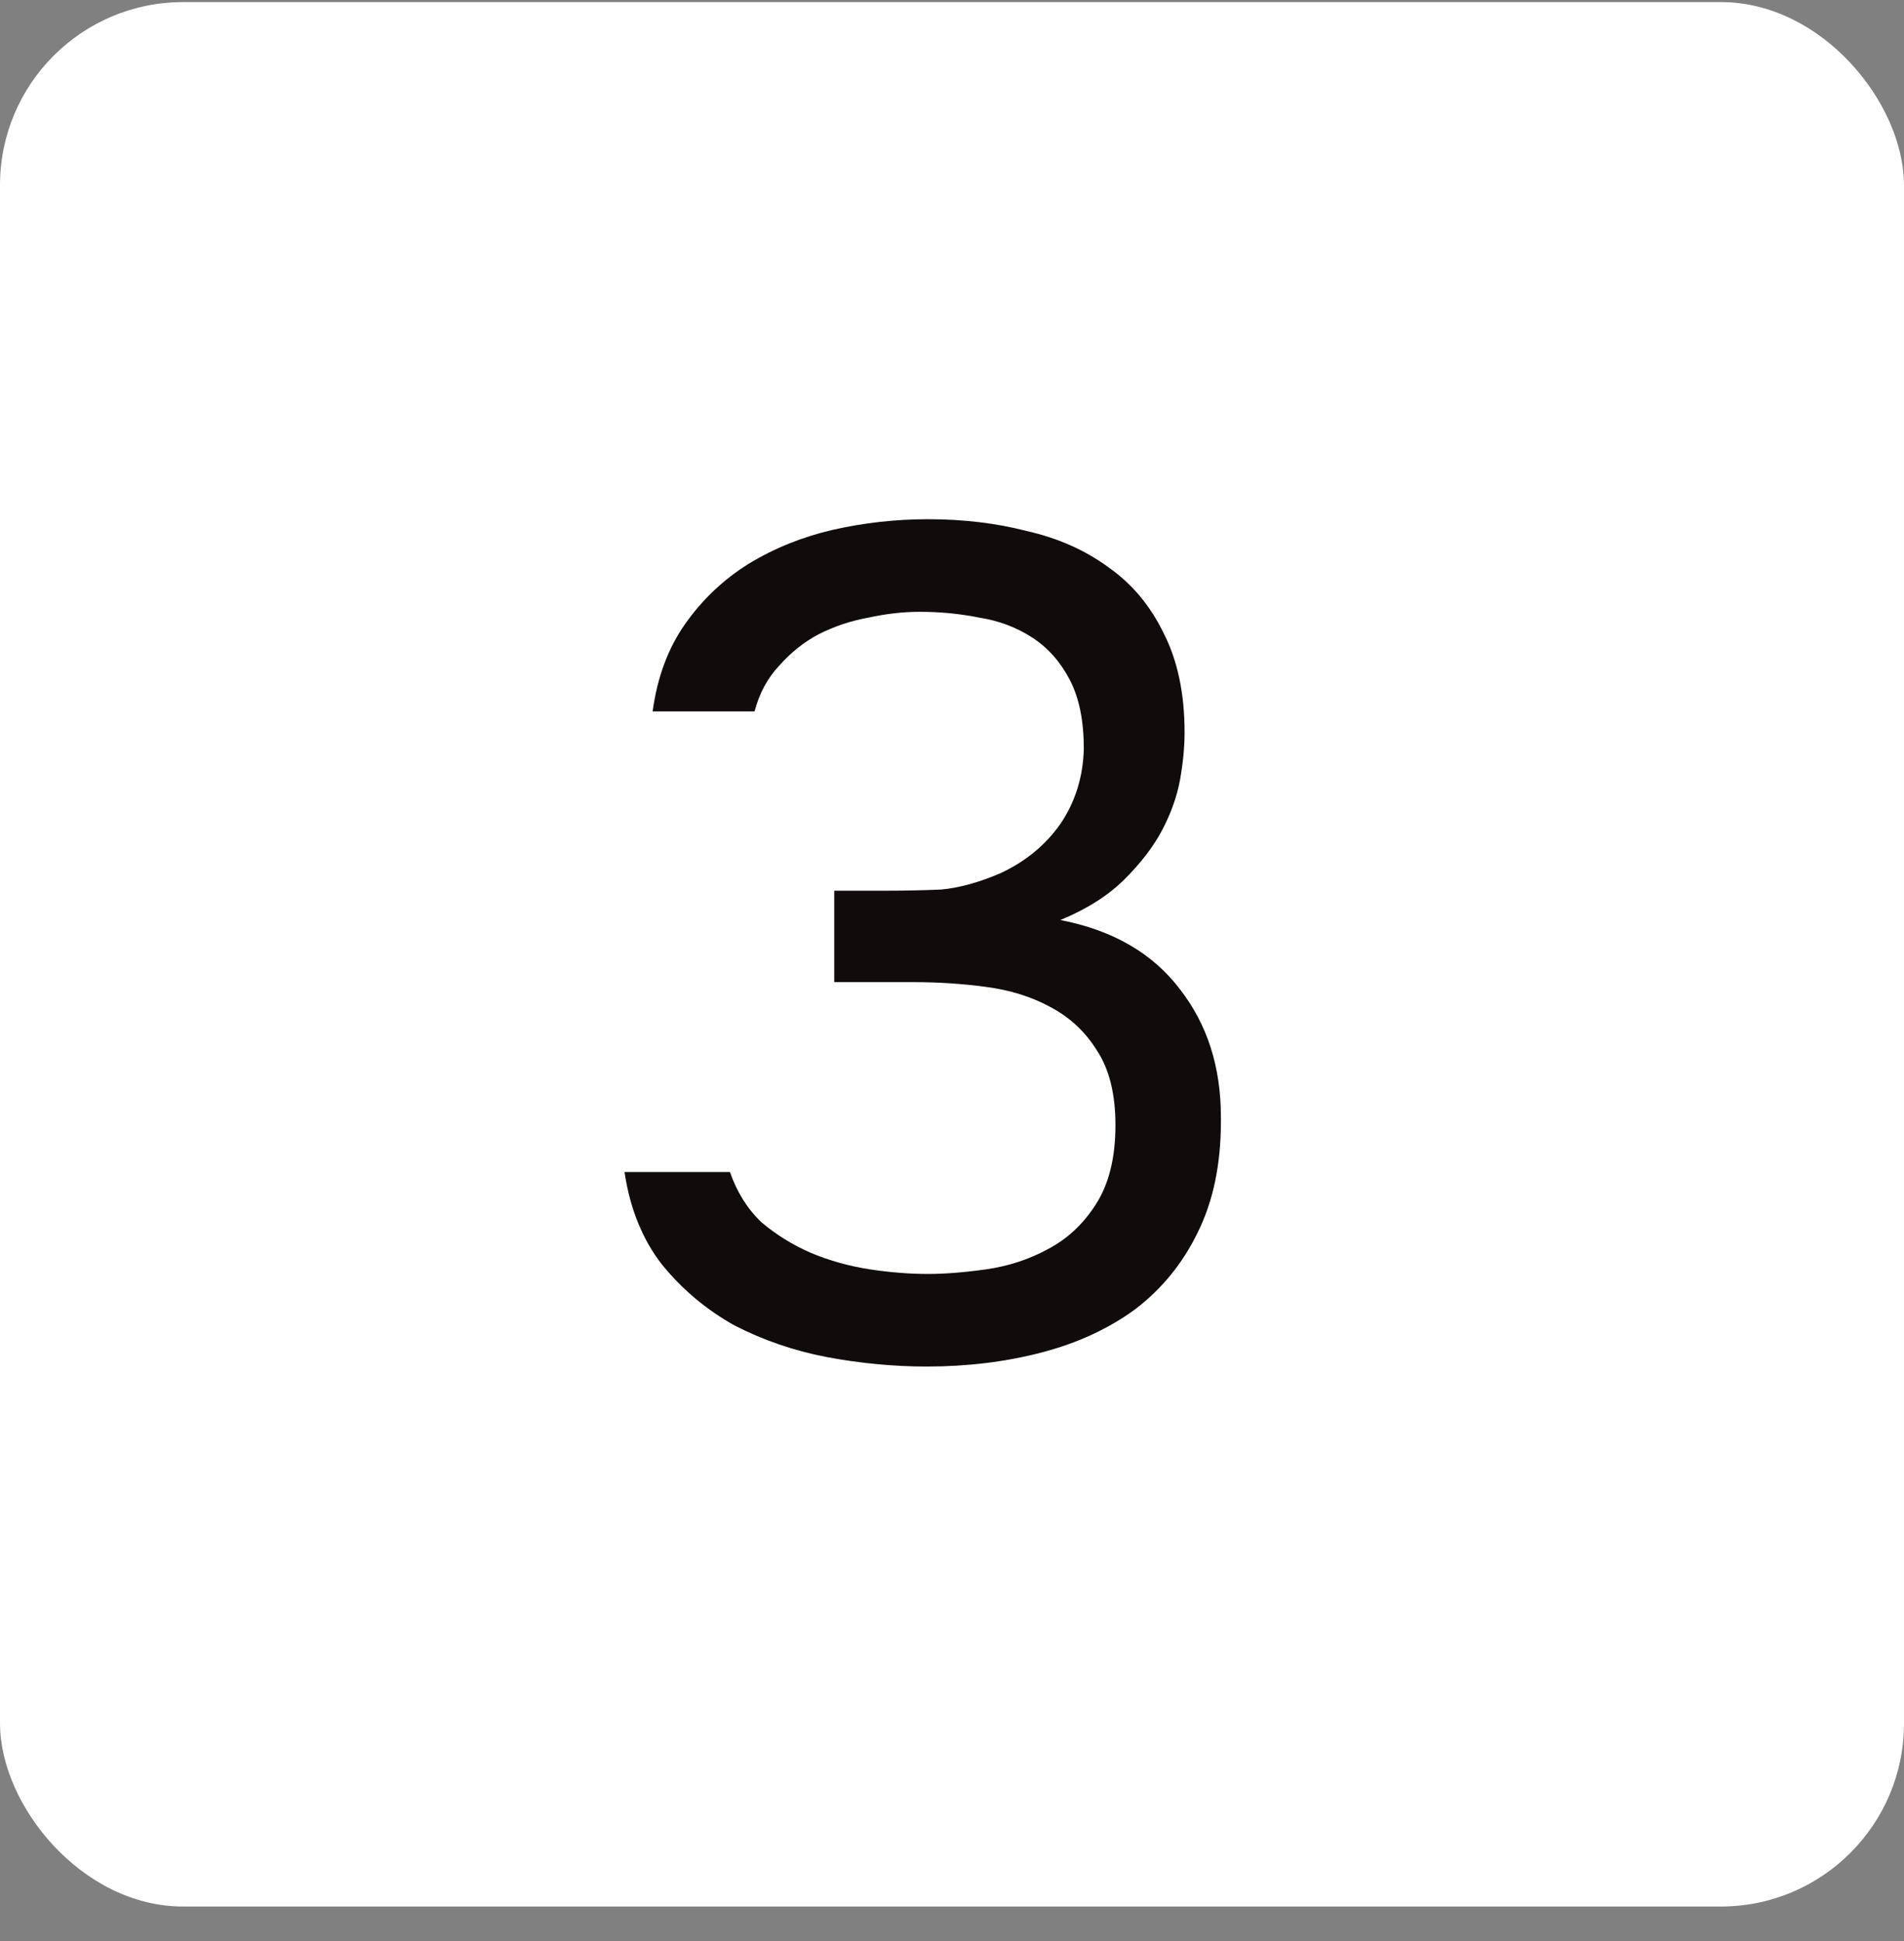
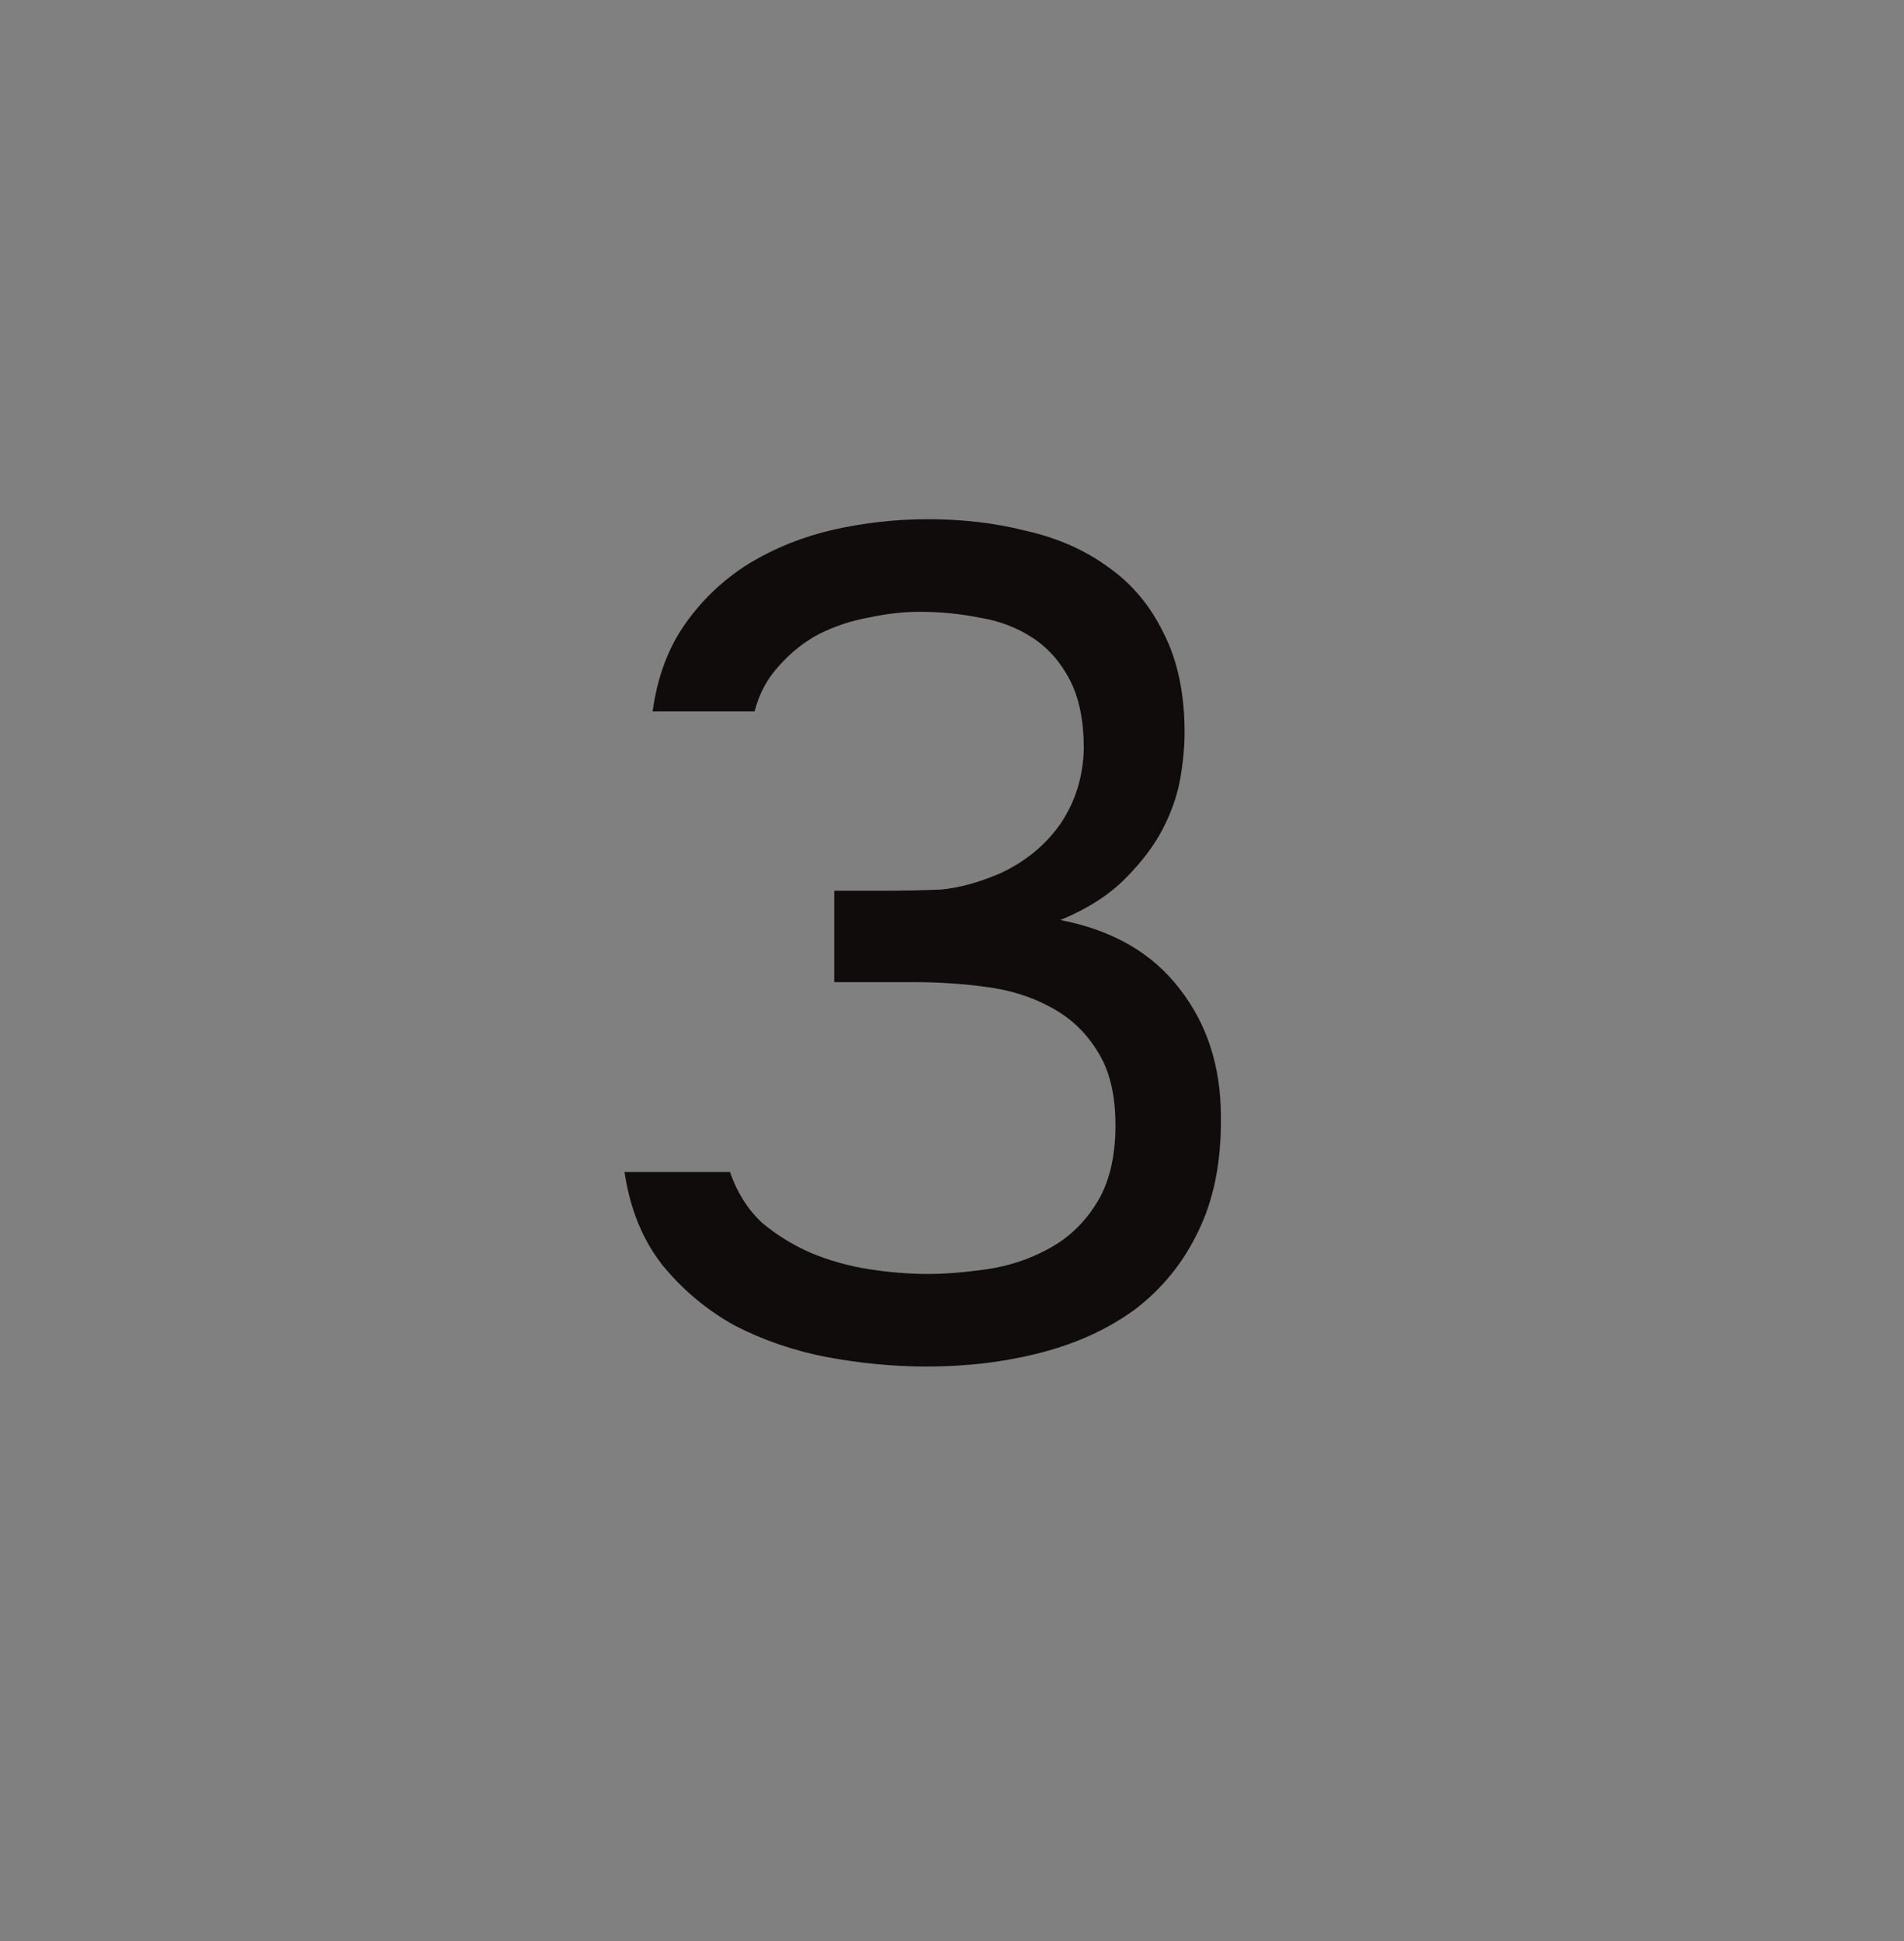
<svg xmlns="http://www.w3.org/2000/svg" width="52" height="53" viewBox="0 0 52 53" fill="none">
  <rect x="0" y="0" width="52" height="53" fill="#808080" stroke="none" />
-   <rect y="0.057" width="52" height="52" rx="5" fill="white" />
  <path d="M25.312 37.313C24.416 37.313 23.509 37.227 22.592 37.057C21.696 36.886 20.853 36.598 20.064 36.193C19.296 35.766 18.635 35.211 18.08 34.529C17.547 33.846 17.205 33.003 17.056 32.001H19.936C20.128 32.555 20.416 33.014 20.8 33.377C21.205 33.718 21.653 33.995 22.144 34.209C22.656 34.422 23.189 34.571 23.744 34.657C24.299 34.742 24.832 34.785 25.344 34.785C25.813 34.785 26.347 34.742 26.944 34.657C27.541 34.571 28.096 34.39 28.608 34.113C29.141 33.835 29.579 33.43 29.92 32.897C30.283 32.342 30.464 31.617 30.464 30.721C30.464 29.867 30.293 29.185 29.952 28.673C29.632 28.161 29.205 27.766 28.672 27.489C28.16 27.211 27.573 27.03 26.912 26.945C26.272 26.859 25.621 26.817 24.96 26.817H22.784V24.321H24.096C24.672 24.321 25.205 24.31 25.696 24.289C26.187 24.246 26.731 24.097 27.328 23.841C28.011 23.521 28.555 23.073 28.96 22.497C29.365 21.899 29.579 21.217 29.6 20.449C29.6 19.681 29.472 19.051 29.216 18.561C28.96 18.07 28.619 17.686 28.192 17.409C27.765 17.131 27.285 16.95 26.752 16.865C26.219 16.758 25.675 16.705 25.12 16.705C24.672 16.705 24.203 16.758 23.712 16.865C23.243 16.95 22.795 17.099 22.368 17.313C21.963 17.526 21.6 17.814 21.28 18.177C20.96 18.518 20.736 18.934 20.608 19.425H17.824C17.952 18.486 18.251 17.686 18.72 17.025C19.189 16.363 19.765 15.819 20.448 15.393C21.152 14.966 21.92 14.657 22.752 14.465C23.605 14.273 24.469 14.177 25.344 14.177C26.304 14.177 27.2 14.283 28.032 14.497C28.885 14.689 29.632 15.019 30.272 15.489C30.912 15.937 31.413 16.534 31.776 17.281C32.16 18.027 32.352 18.934 32.352 20.001C32.352 20.406 32.309 20.843 32.224 21.313C32.139 21.761 31.979 22.209 31.744 22.657C31.509 23.105 31.168 23.553 30.72 24.001C30.272 24.449 29.685 24.822 28.96 25.121C30.389 25.398 31.477 26.027 32.224 27.009C32.971 27.969 33.344 29.131 33.344 30.497V30.625C33.344 31.798 33.131 32.811 32.704 33.665C32.299 34.497 31.733 35.19 31.008 35.745C30.283 36.278 29.429 36.673 28.448 36.929C27.467 37.185 26.421 37.313 25.312 37.313Z" fill="#100C0C" />
</svg>